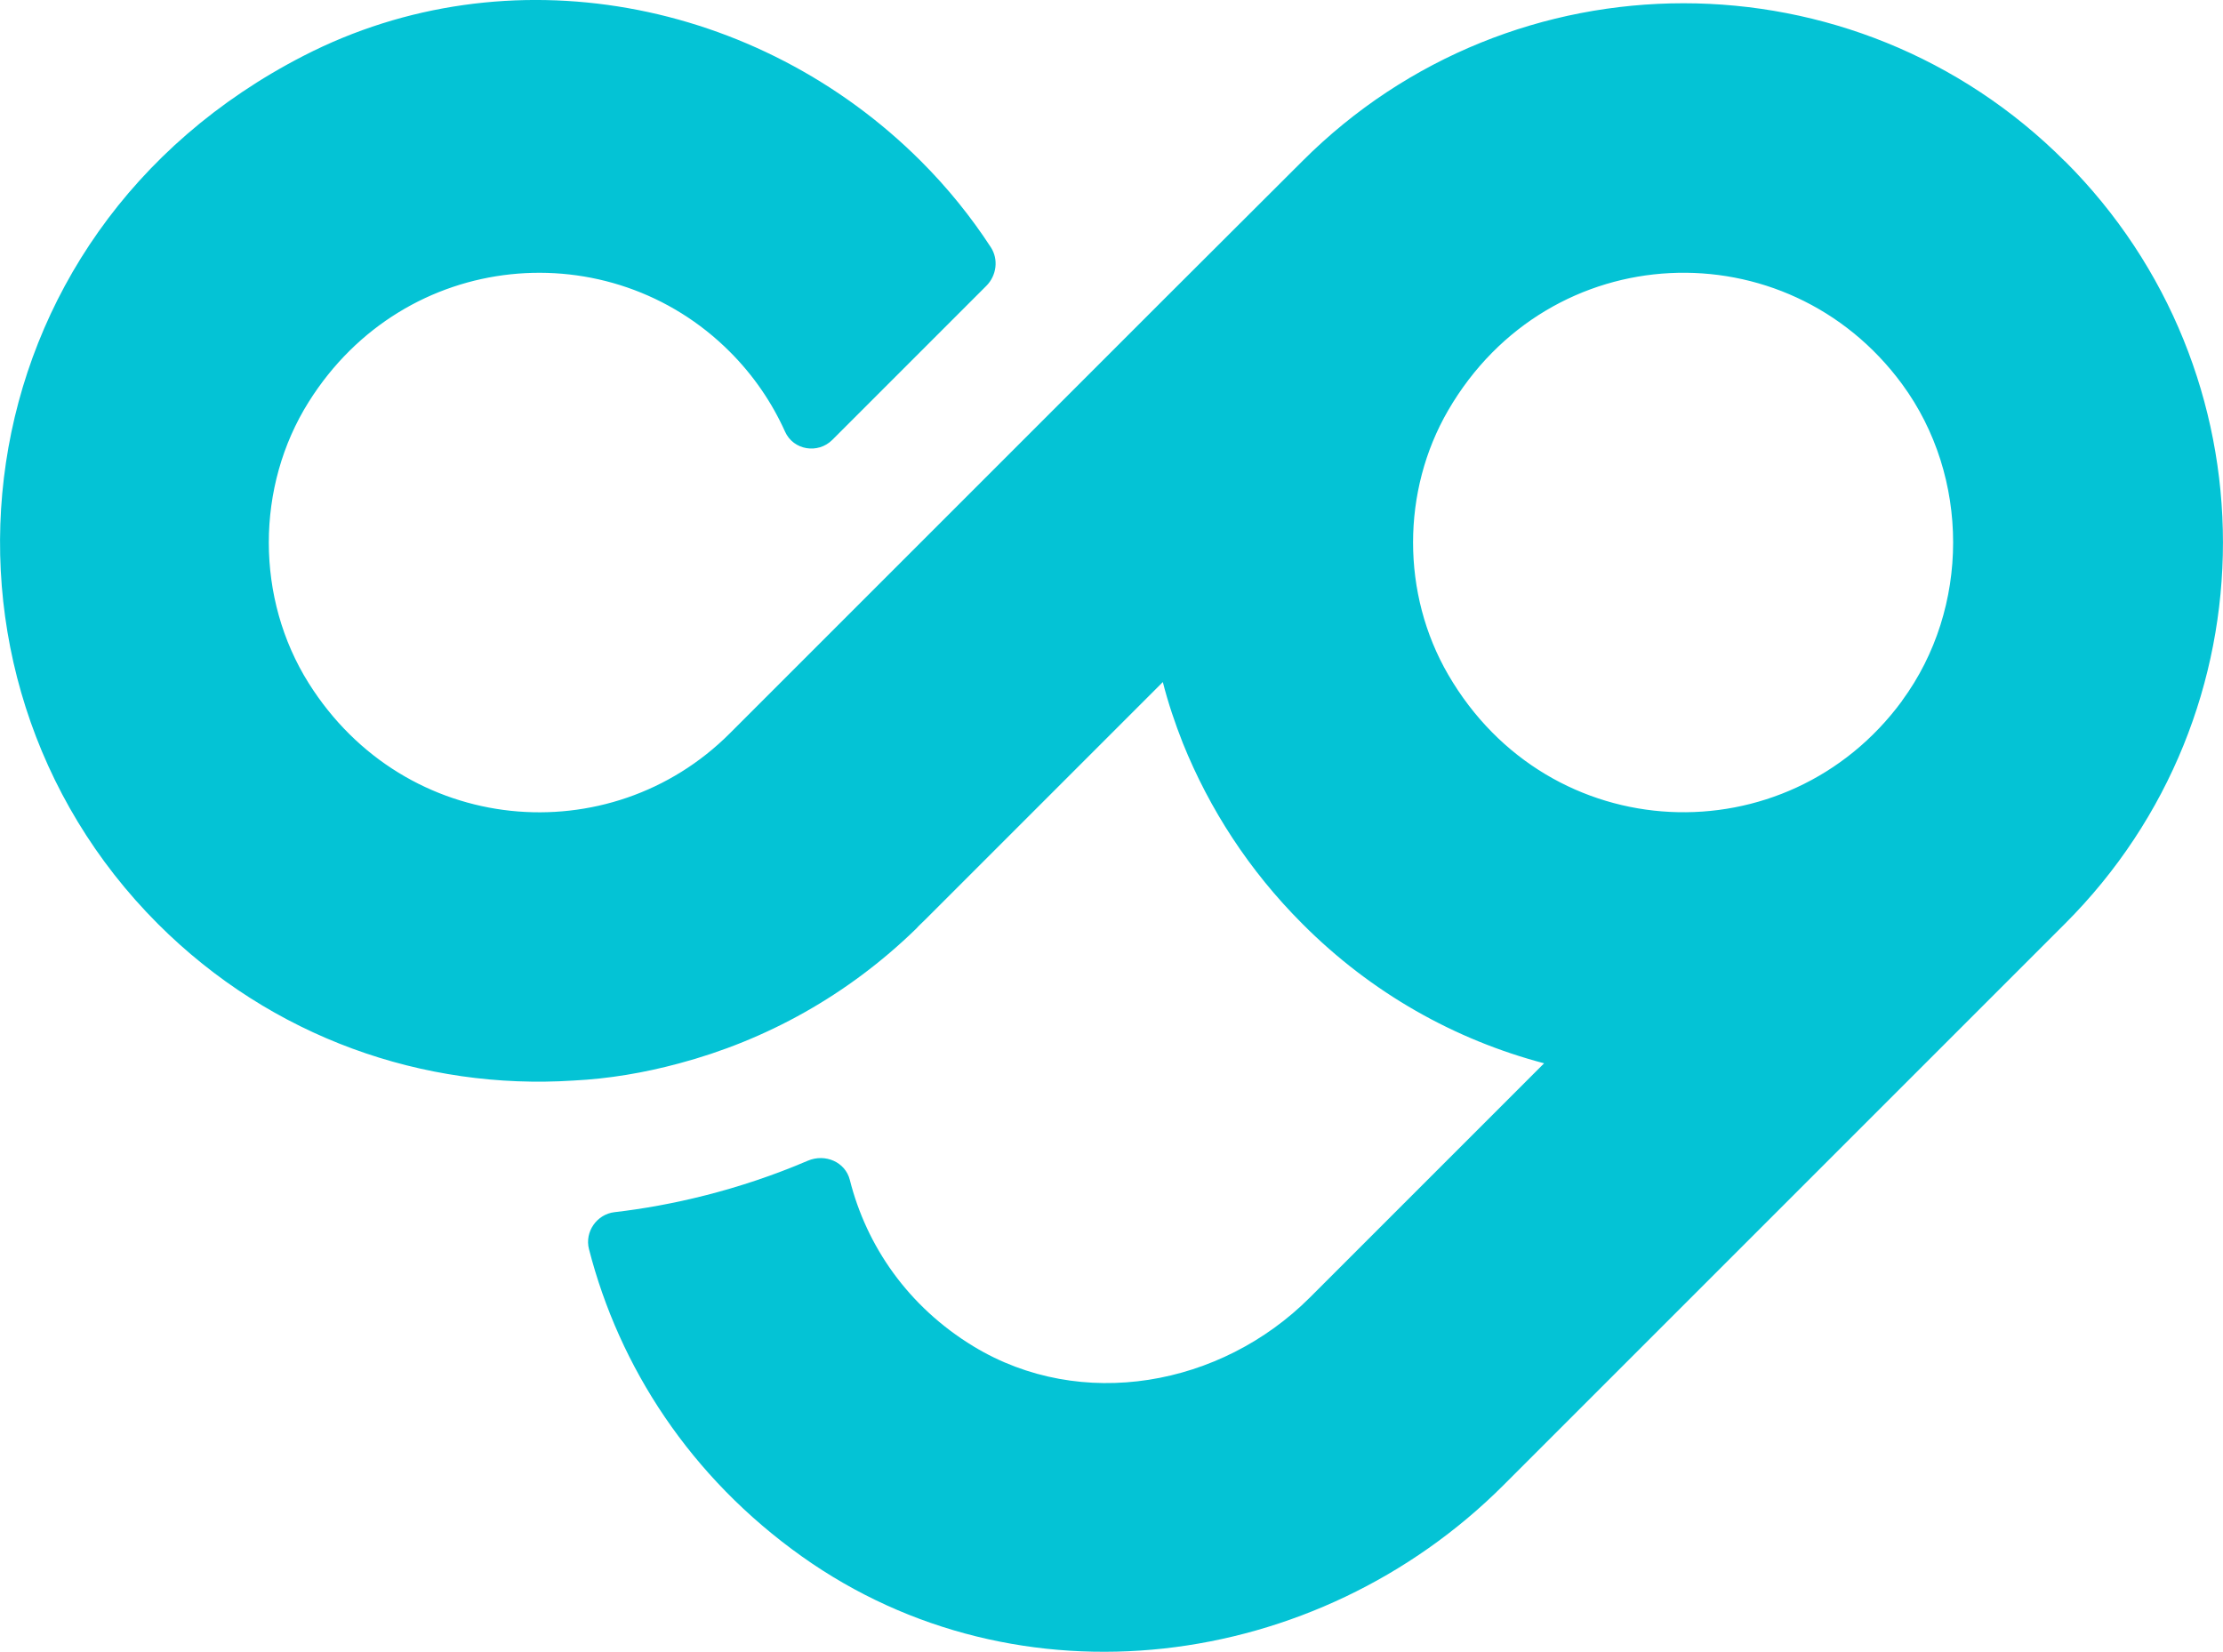
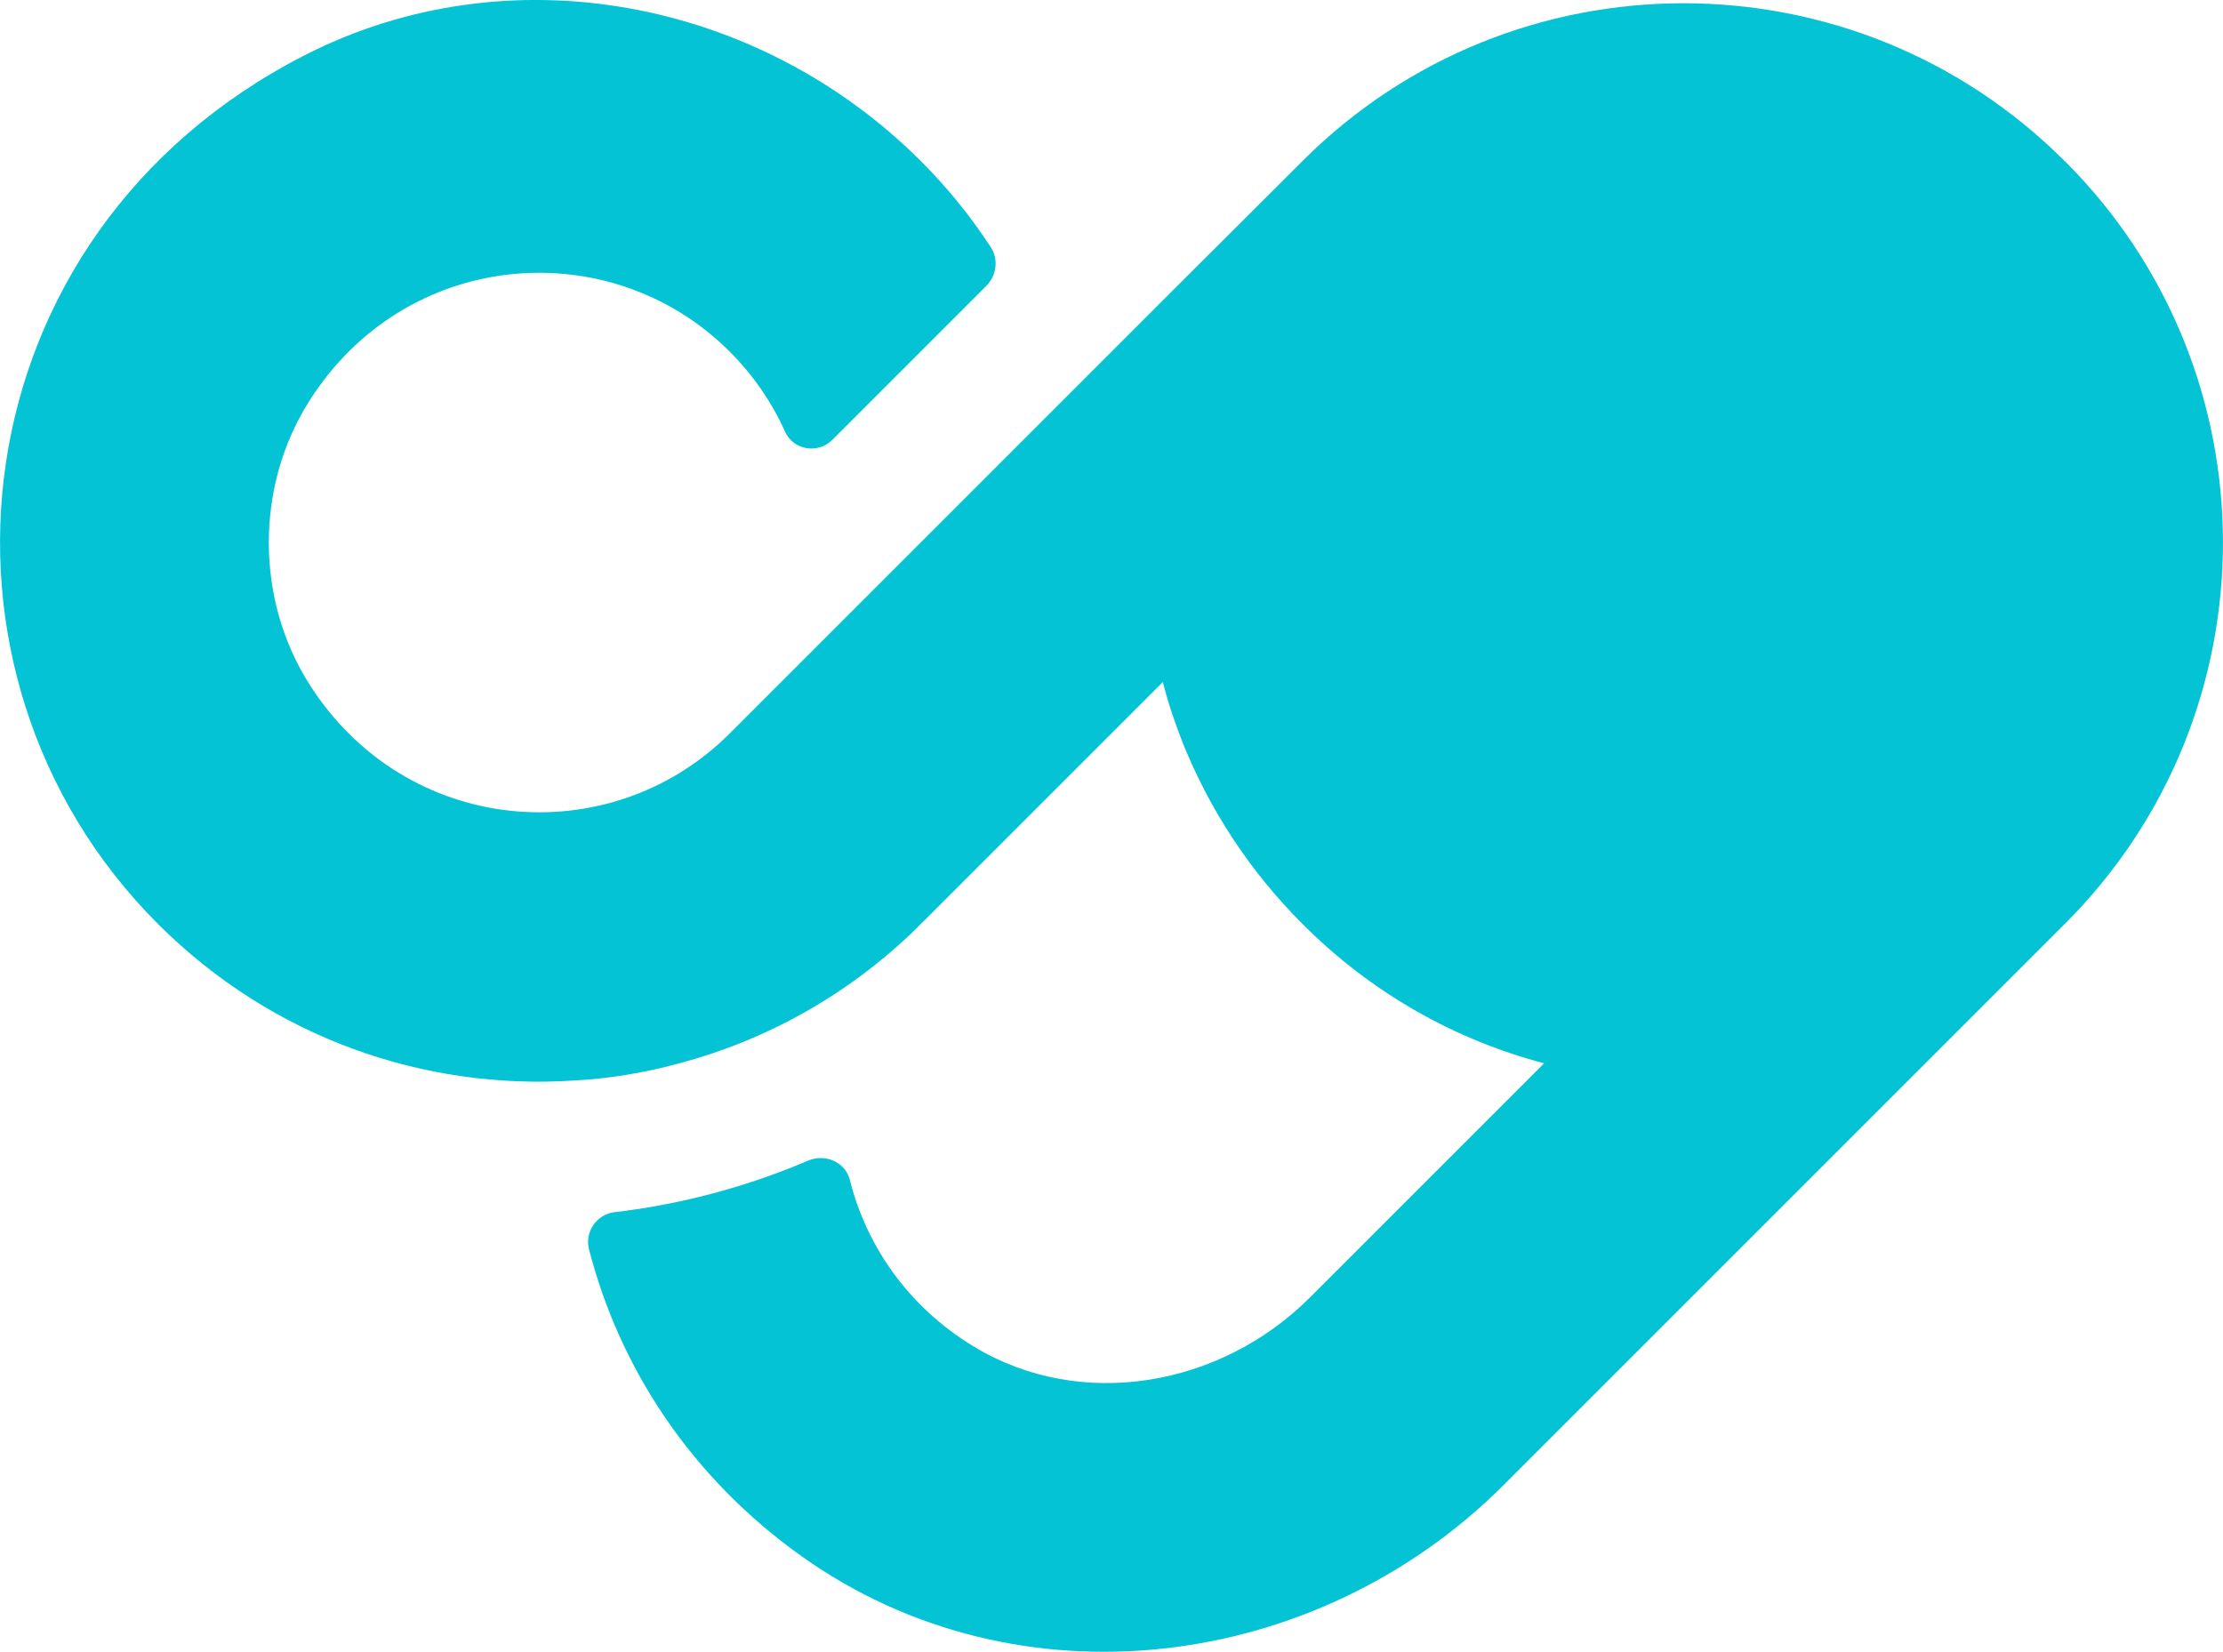
<svg xmlns="http://www.w3.org/2000/svg" id="Capa_2" data-name="Capa 2" viewBox="0 0 152 112.97">
  <defs>
    <style>
      .cls-1 {
        fill: #04c3d5;
      }
    </style>
  </defs>
  <g id="Capa_1-2" data-name="Capa 1">
-     <path class="cls-1" d="M141.19,11.03c-14.39-14.41-37.76-14.41-52.15,0l-9.25,9.23-7.3,7.3-22.58,22.58c-8.19,8.21-22.2,7.07-28.8-3.42-3.64-5.79-3.64-13.45,0-19.24,6.59-10.49,20.61-11.63,28.8-3.42,1.62,1.62,2.88,3.48,3.77,5.46.57,1.27,2.25,1.54,3.23.56l10.53-10.53c.7-.7.85-1.81.31-2.64-1.36-2.09-2.95-4.06-4.78-5.89l-.02-.02C51.84-.09,34.74-3.37,20.77,3.81-3.06,16.04-6.38,46,10.8,63.18c7.8,7.8,18.2,11.37,28.4,10.71,2.43-.12,4.85-.53,7.22-1.17,5.94-1.58,11.54-4.65,16.24-9.23.09-.11.19-.2.3-.31.11-.11.2-.2.31-.3l16.24-16.24c.36,1.42.83,2.81,1.37,4.18,1.81,4.49,4.52,8.7,8.17,12.35,4.74,4.76,10.46,7.94,16.53,9.54l-16.02,16.02c-6.08,6.08-15.64,7.8-22.99,3.34-4.51-2.74-7.33-6.9-8.46-11.38-.31-1.24-1.69-1.82-2.87-1.32-4.74,2.03-9.4,3.08-13.22,3.52-1.21.14-2.05,1.34-1.75,2.52,2.07,8.07,6.93,15.6,14.57,21.03,14.76,10.49,35.17,7.91,47.97-4.89l38.38-38.38c14.41-14.39,14.41-37.76,0-52.15ZM130.06,47.92c-7.88,10.73-24.12,10.13-31.04-1.79-3.2-5.51-3.2-12.56,0-18.07,6.93-11.92,23.16-12.51,31.04-1.79,4.65,6.33,4.65,15.31,0,21.64Z" />
+     <path class="cls-1" d="M141.19,11.03c-14.39-14.41-37.76-14.41-52.15,0l-9.25,9.23-7.3,7.3-22.58,22.58c-8.19,8.21-22.2,7.07-28.8-3.42-3.64-5.79-3.64-13.45,0-19.24,6.59-10.49,20.61-11.63,28.8-3.42,1.62,1.62,2.88,3.48,3.77,5.46.57,1.27,2.25,1.54,3.23.56l10.53-10.53c.7-.7.85-1.81.31-2.64-1.36-2.09-2.95-4.06-4.78-5.89l-.02-.02C51.84-.09,34.74-3.37,20.77,3.81-3.06,16.04-6.38,46,10.8,63.18c7.8,7.8,18.2,11.37,28.4,10.71,2.43-.12,4.85-.53,7.22-1.17,5.94-1.58,11.54-4.65,16.24-9.23.09-.11.19-.2.3-.31.11-.11.2-.2.31-.3l16.24-16.24c.36,1.42.83,2.81,1.37,4.18,1.81,4.49,4.52,8.7,8.17,12.35,4.74,4.76,10.46,7.94,16.53,9.54l-16.02,16.02c-6.08,6.08-15.64,7.8-22.99,3.34-4.51-2.74-7.33-6.9-8.46-11.38-.31-1.24-1.69-1.82-2.87-1.32-4.74,2.03-9.4,3.08-13.22,3.52-1.21.14-2.05,1.34-1.75,2.52,2.07,8.07,6.93,15.6,14.57,21.03,14.76,10.49,35.17,7.91,47.97-4.89l38.38-38.38c14.41-14.39,14.41-37.76,0-52.15ZM130.06,47.92Z" />
  </g>
</svg>